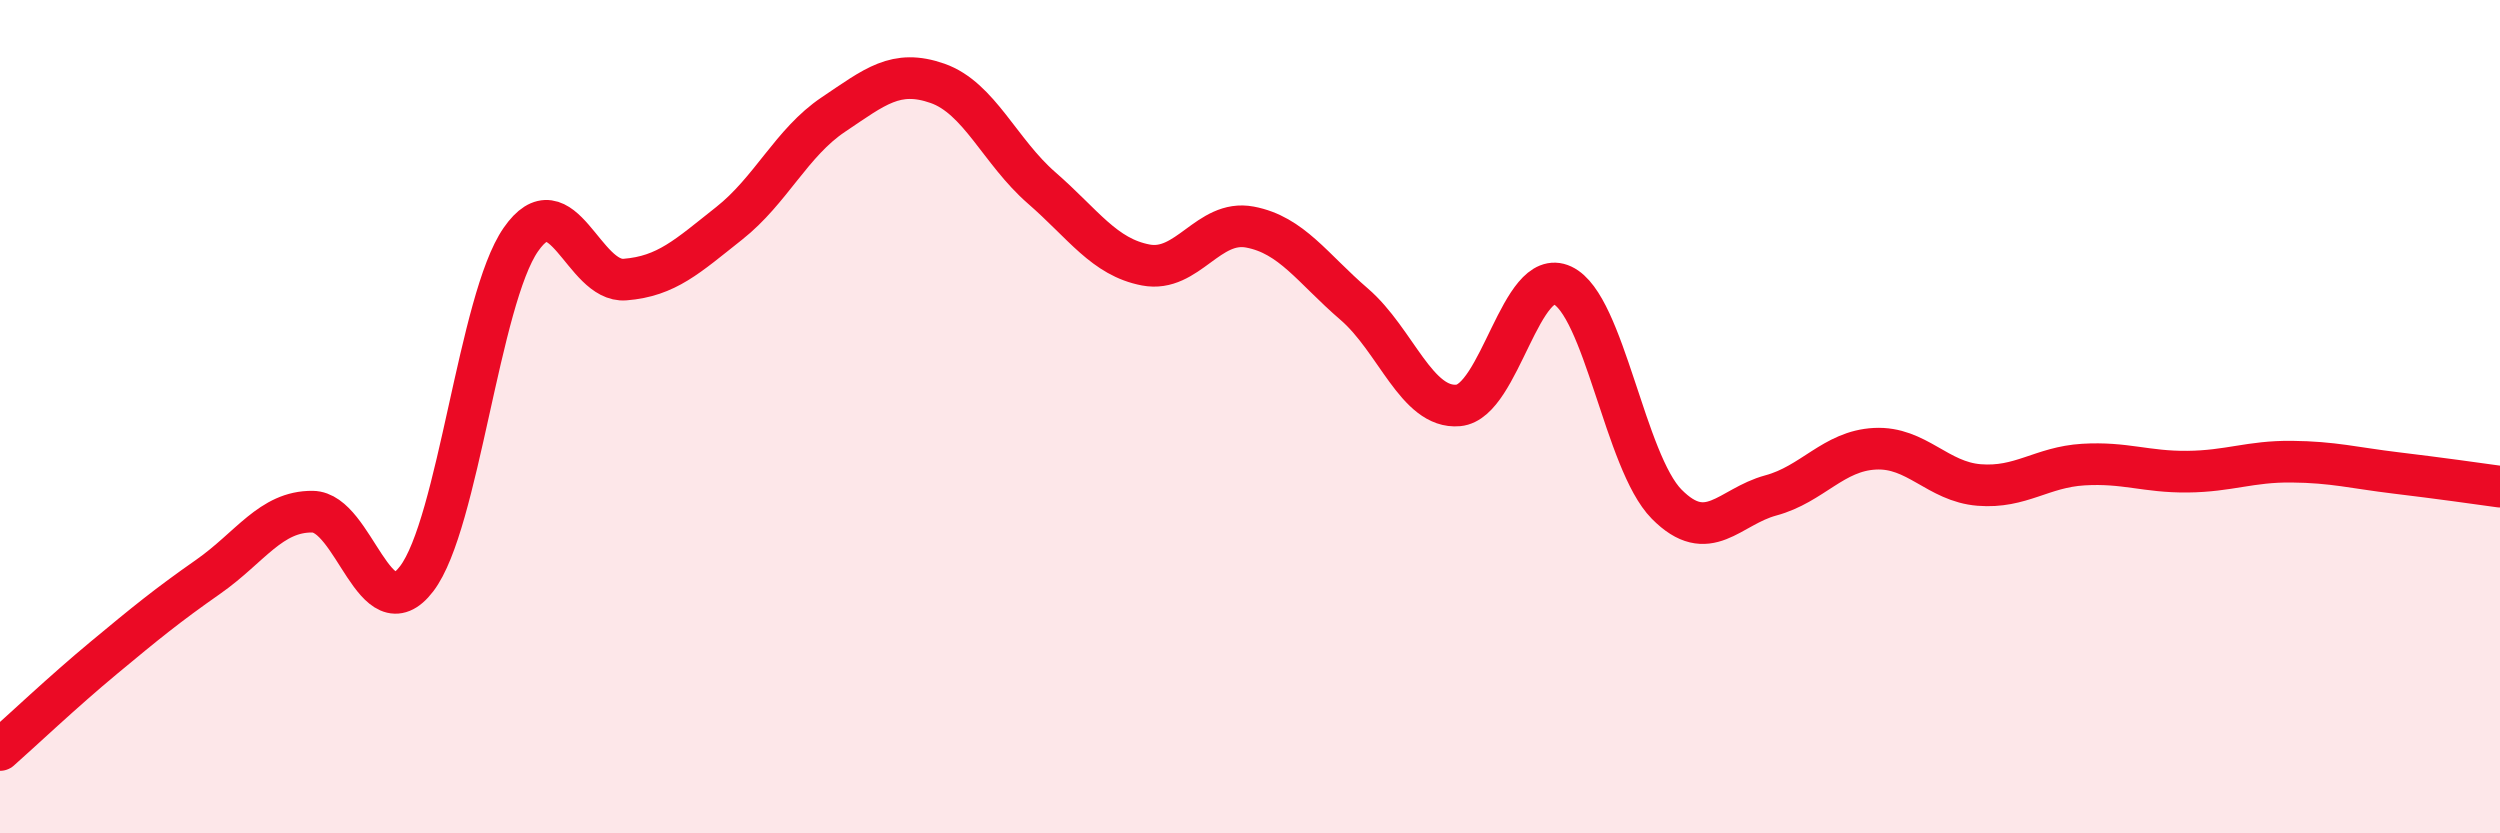
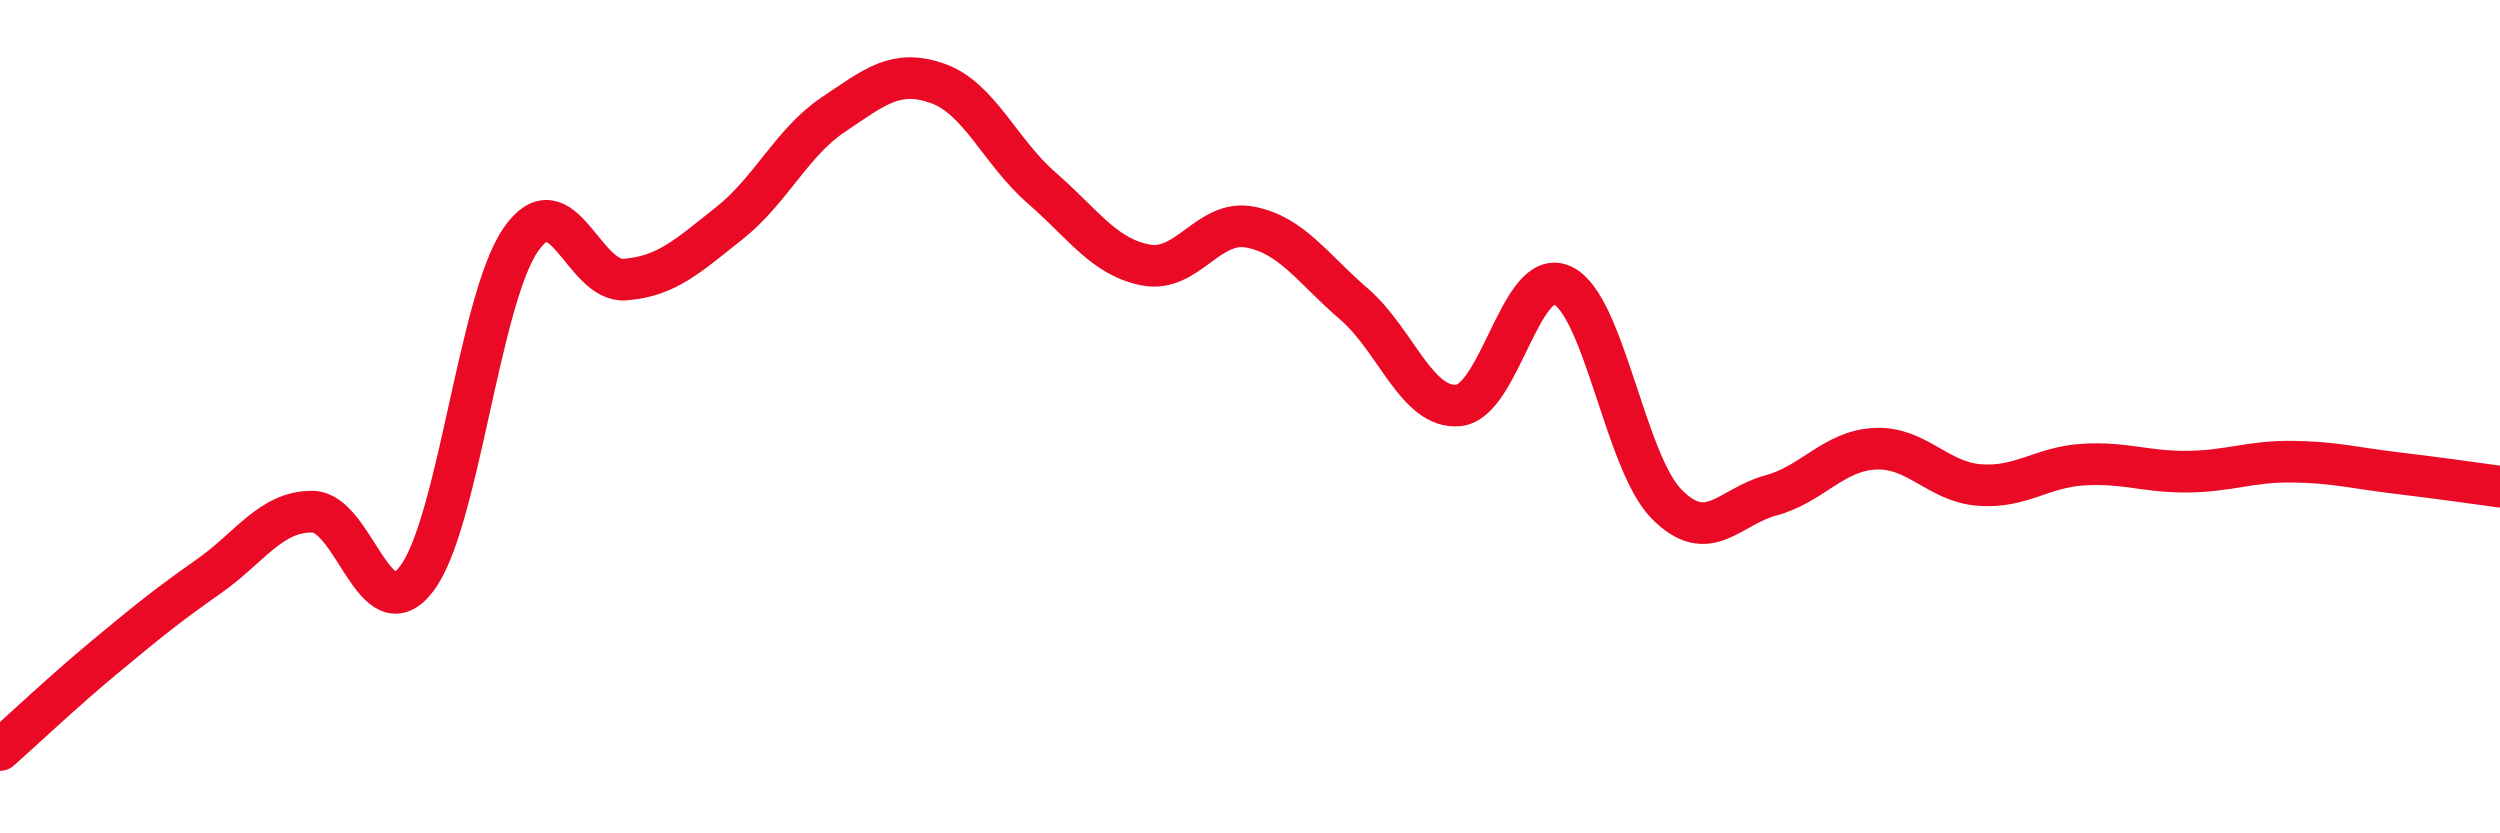
<svg xmlns="http://www.w3.org/2000/svg" width="60" height="20" viewBox="0 0 60 20">
-   <path d="M 0,18 C 0.5,17.56 1.5,16.61 2.5,15.78 C 3.5,14.95 4,14.54 5,13.84 C 6,13.14 6.5,12.27 7.5,12.28 C 8.5,12.29 9,15.2 10,13.89 C 11,12.58 11.5,7.19 12.5,5.75 C 13.5,4.31 14,6.79 15,6.71 C 16,6.63 16.5,6.15 17.5,5.36 C 18.5,4.57 19,3.42 20,2.75 C 21,2.08 21.5,1.65 22.5,2 C 23.5,2.35 24,3.64 25,4.51 C 26,5.38 26.5,6.17 27.5,6.36 C 28.5,6.55 29,5.26 30,5.45 C 31,5.64 31.5,6.44 32.5,7.3 C 33.5,8.16 34,9.82 35,9.73 C 36,9.64 36.5,6.38 37.5,6.85 C 38.5,7.32 39,11.09 40,12.1 C 41,13.11 41.5,12.16 42.5,11.89 C 43.5,11.62 44,10.82 45,10.77 C 46,10.72 46.5,11.56 47.5,11.64 C 48.5,11.72 49,11.21 50,11.15 C 51,11.09 51.5,11.33 52.5,11.32 C 53.5,11.31 54,11.07 55,11.08 C 56,11.09 56.5,11.23 57.5,11.35 C 58.5,11.47 59.5,11.61 60,11.68L60 20L0 20Z" fill="#EB0A25" opacity="0.1" stroke-linecap="round" stroke-linejoin="round" />
  <path d="M 0,18 C 0.5,17.56 1.5,16.61 2.5,15.78 C 3.5,14.95 4,14.54 5,13.84 C 6,13.14 6.5,12.27 7.5,12.28 C 8.5,12.29 9,15.2 10,13.89 C 11,12.58 11.5,7.19 12.5,5.75 C 13.5,4.31 14,6.79 15,6.71 C 16,6.63 16.5,6.15 17.5,5.36 C 18.5,4.57 19,3.42 20,2.75 C 21,2.08 21.5,1.65 22.5,2 C 23.5,2.35 24,3.64 25,4.51 C 26,5.38 26.5,6.17 27.5,6.36 C 28.5,6.55 29,5.26 30,5.45 C 31,5.64 31.5,6.44 32.5,7.3 C 33.5,8.16 34,9.82 35,9.73 C 36,9.64 36.5,6.38 37.5,6.85 C 38.5,7.32 39,11.09 40,12.1 C 41,13.11 41.5,12.16 42.5,11.89 C 43.5,11.62 44,10.82 45,10.77 C 46,10.72 46.5,11.56 47.5,11.64 C 48.5,11.72 49,11.21 50,11.15 C 51,11.09 51.5,11.33 52.5,11.32 C 53.5,11.31 54,11.07 55,11.08 C 56,11.09 56.5,11.23 57.5,11.35 C 58.5,11.47 59.5,11.61 60,11.68" stroke="#EB0A25" stroke-width="1" fill="none" stroke-linecap="round" stroke-linejoin="round" />
</svg>